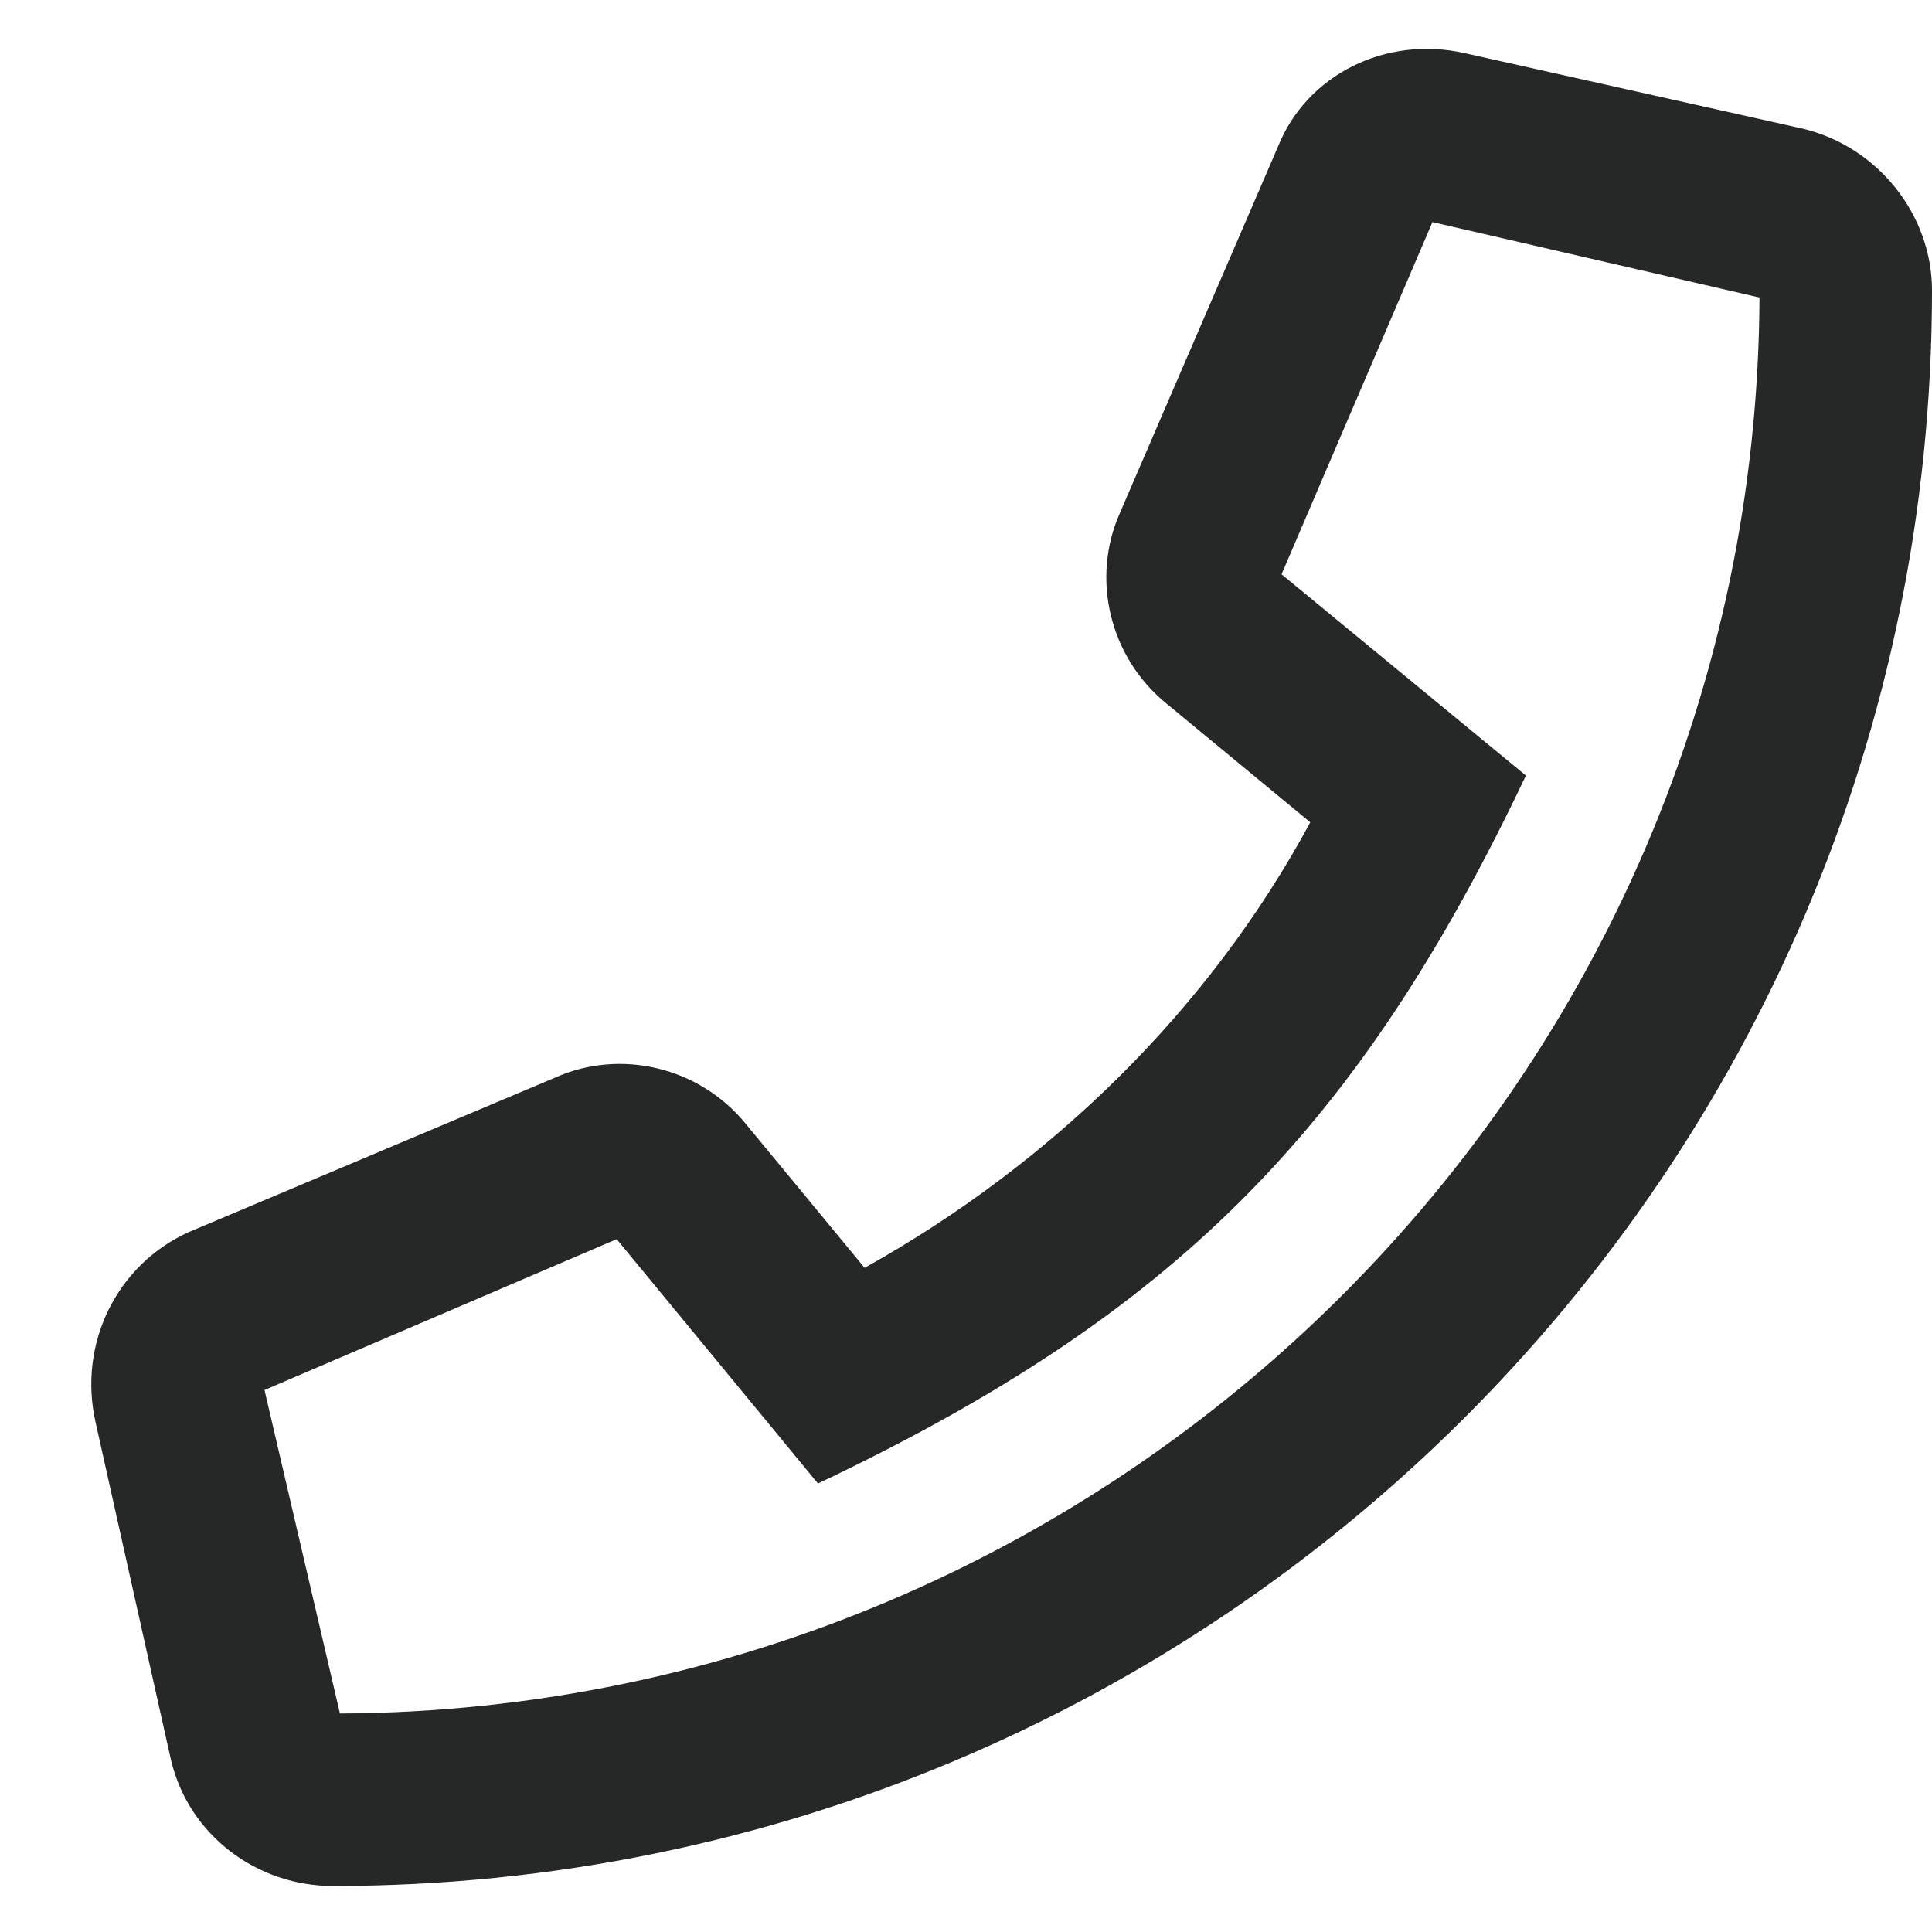
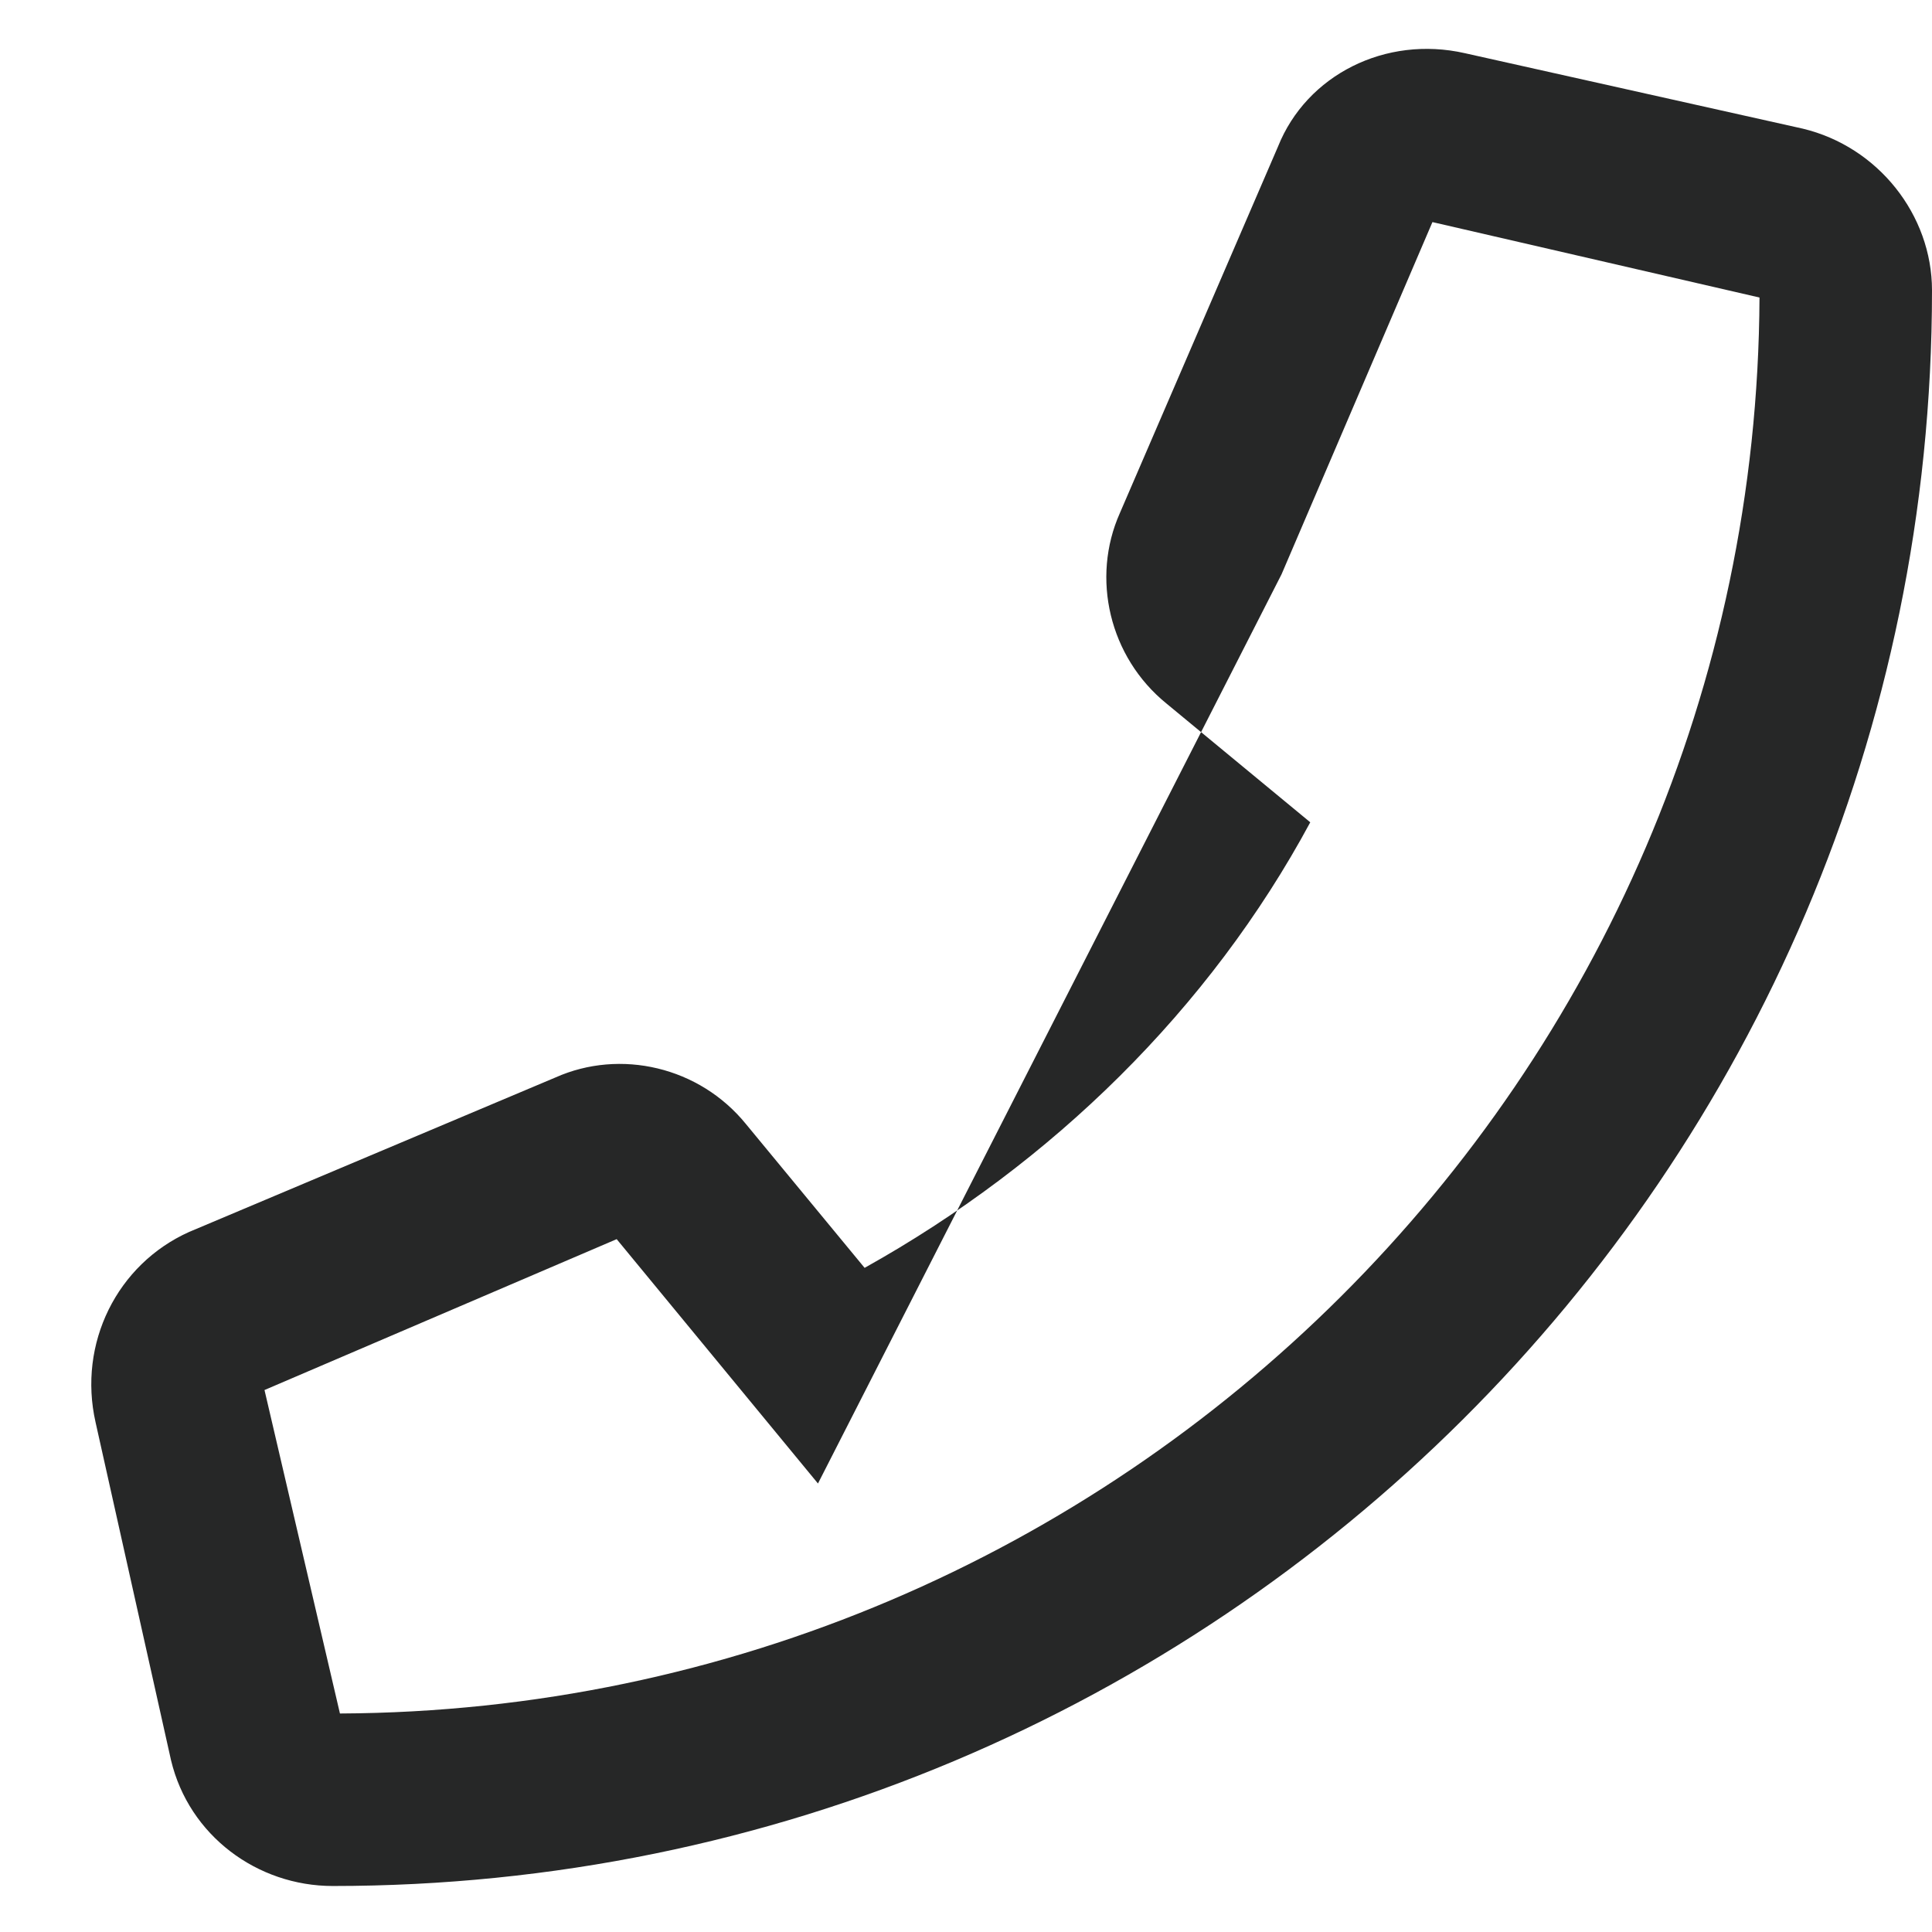
<svg xmlns="http://www.w3.org/2000/svg" width="21" height="21" viewBox="0 0 21 21" fill="none">
-   <path d="M19.594 1.398L15.922 0.578C15.062 0.383 14.203 0.813 13.891 1.594L12.172 5.578C11.859 6.281 12.055 7.141 12.68 7.648L14.242 8.938C13.148 10.969 11.43 12.648 9.398 13.781L8.109 12.219C7.602 11.594 6.742 11.398 6.039 11.711L2.055 13.391C1.273 13.742 0.844 14.602 1.039 15.461L1.859 19.133C2.055 19.953 2.797 20.5 3.617 20.5C13.188 20.5 21 12.766 21 3.156C21 2.336 20.414 1.594 19.594 1.398ZM3.695 18.625L2.875 15.109L6.703 13.469L8.891 16.125C12.758 14.289 14.75 12.297 16.586 8.43L13.93 6.242L15.57 2.414L19.125 3.234C19.086 11.711 12.172 18.586 3.695 18.625Z" fill="#262727" />
+   <path d="M19.594 1.398L15.922 0.578C15.062 0.383 14.203 0.813 13.891 1.594L12.172 5.578C11.859 6.281 12.055 7.141 12.68 7.648L14.242 8.938C13.148 10.969 11.43 12.648 9.398 13.781L8.109 12.219C7.602 11.594 6.742 11.398 6.039 11.711L2.055 13.391C1.273 13.742 0.844 14.602 1.039 15.461L1.859 19.133C2.055 19.953 2.797 20.5 3.617 20.5C13.188 20.5 21 12.766 21 3.156C21 2.336 20.414 1.594 19.594 1.398ZM3.695 18.625L2.875 15.109L6.703 13.469L8.891 16.125L13.93 6.242L15.57 2.414L19.125 3.234C19.086 11.711 12.172 18.586 3.695 18.625Z" fill="#262727" />
</svg>